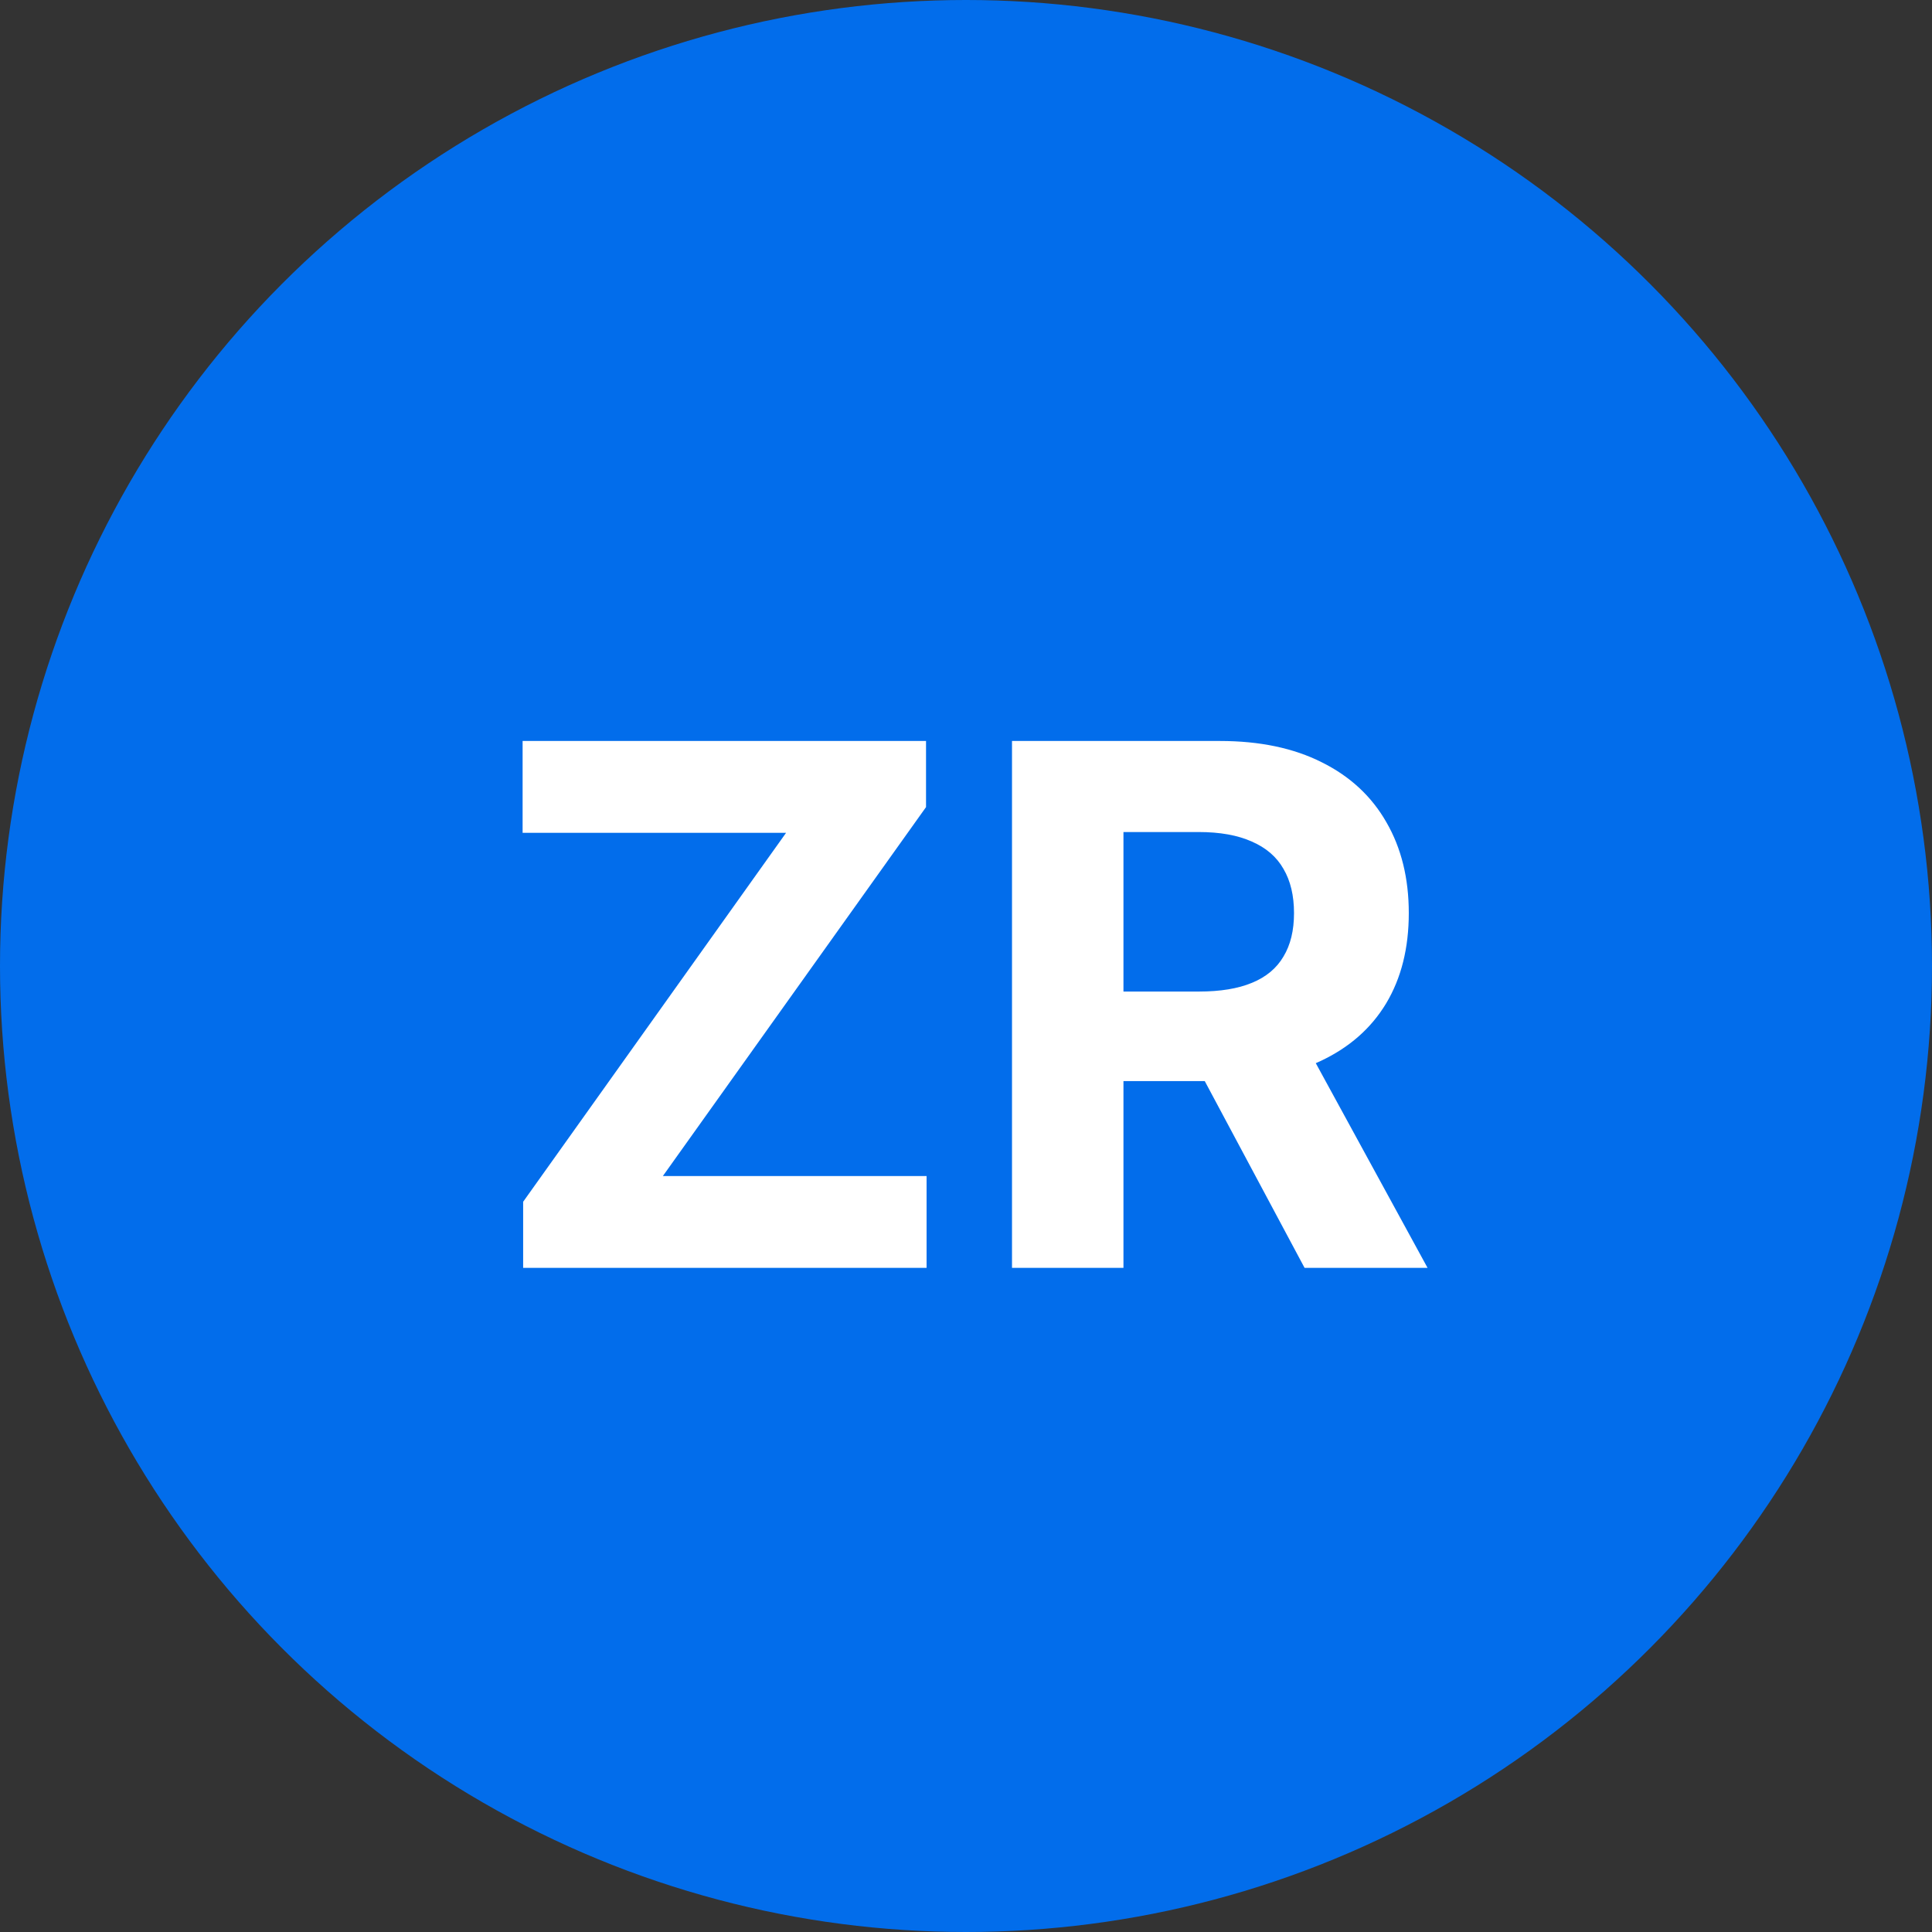
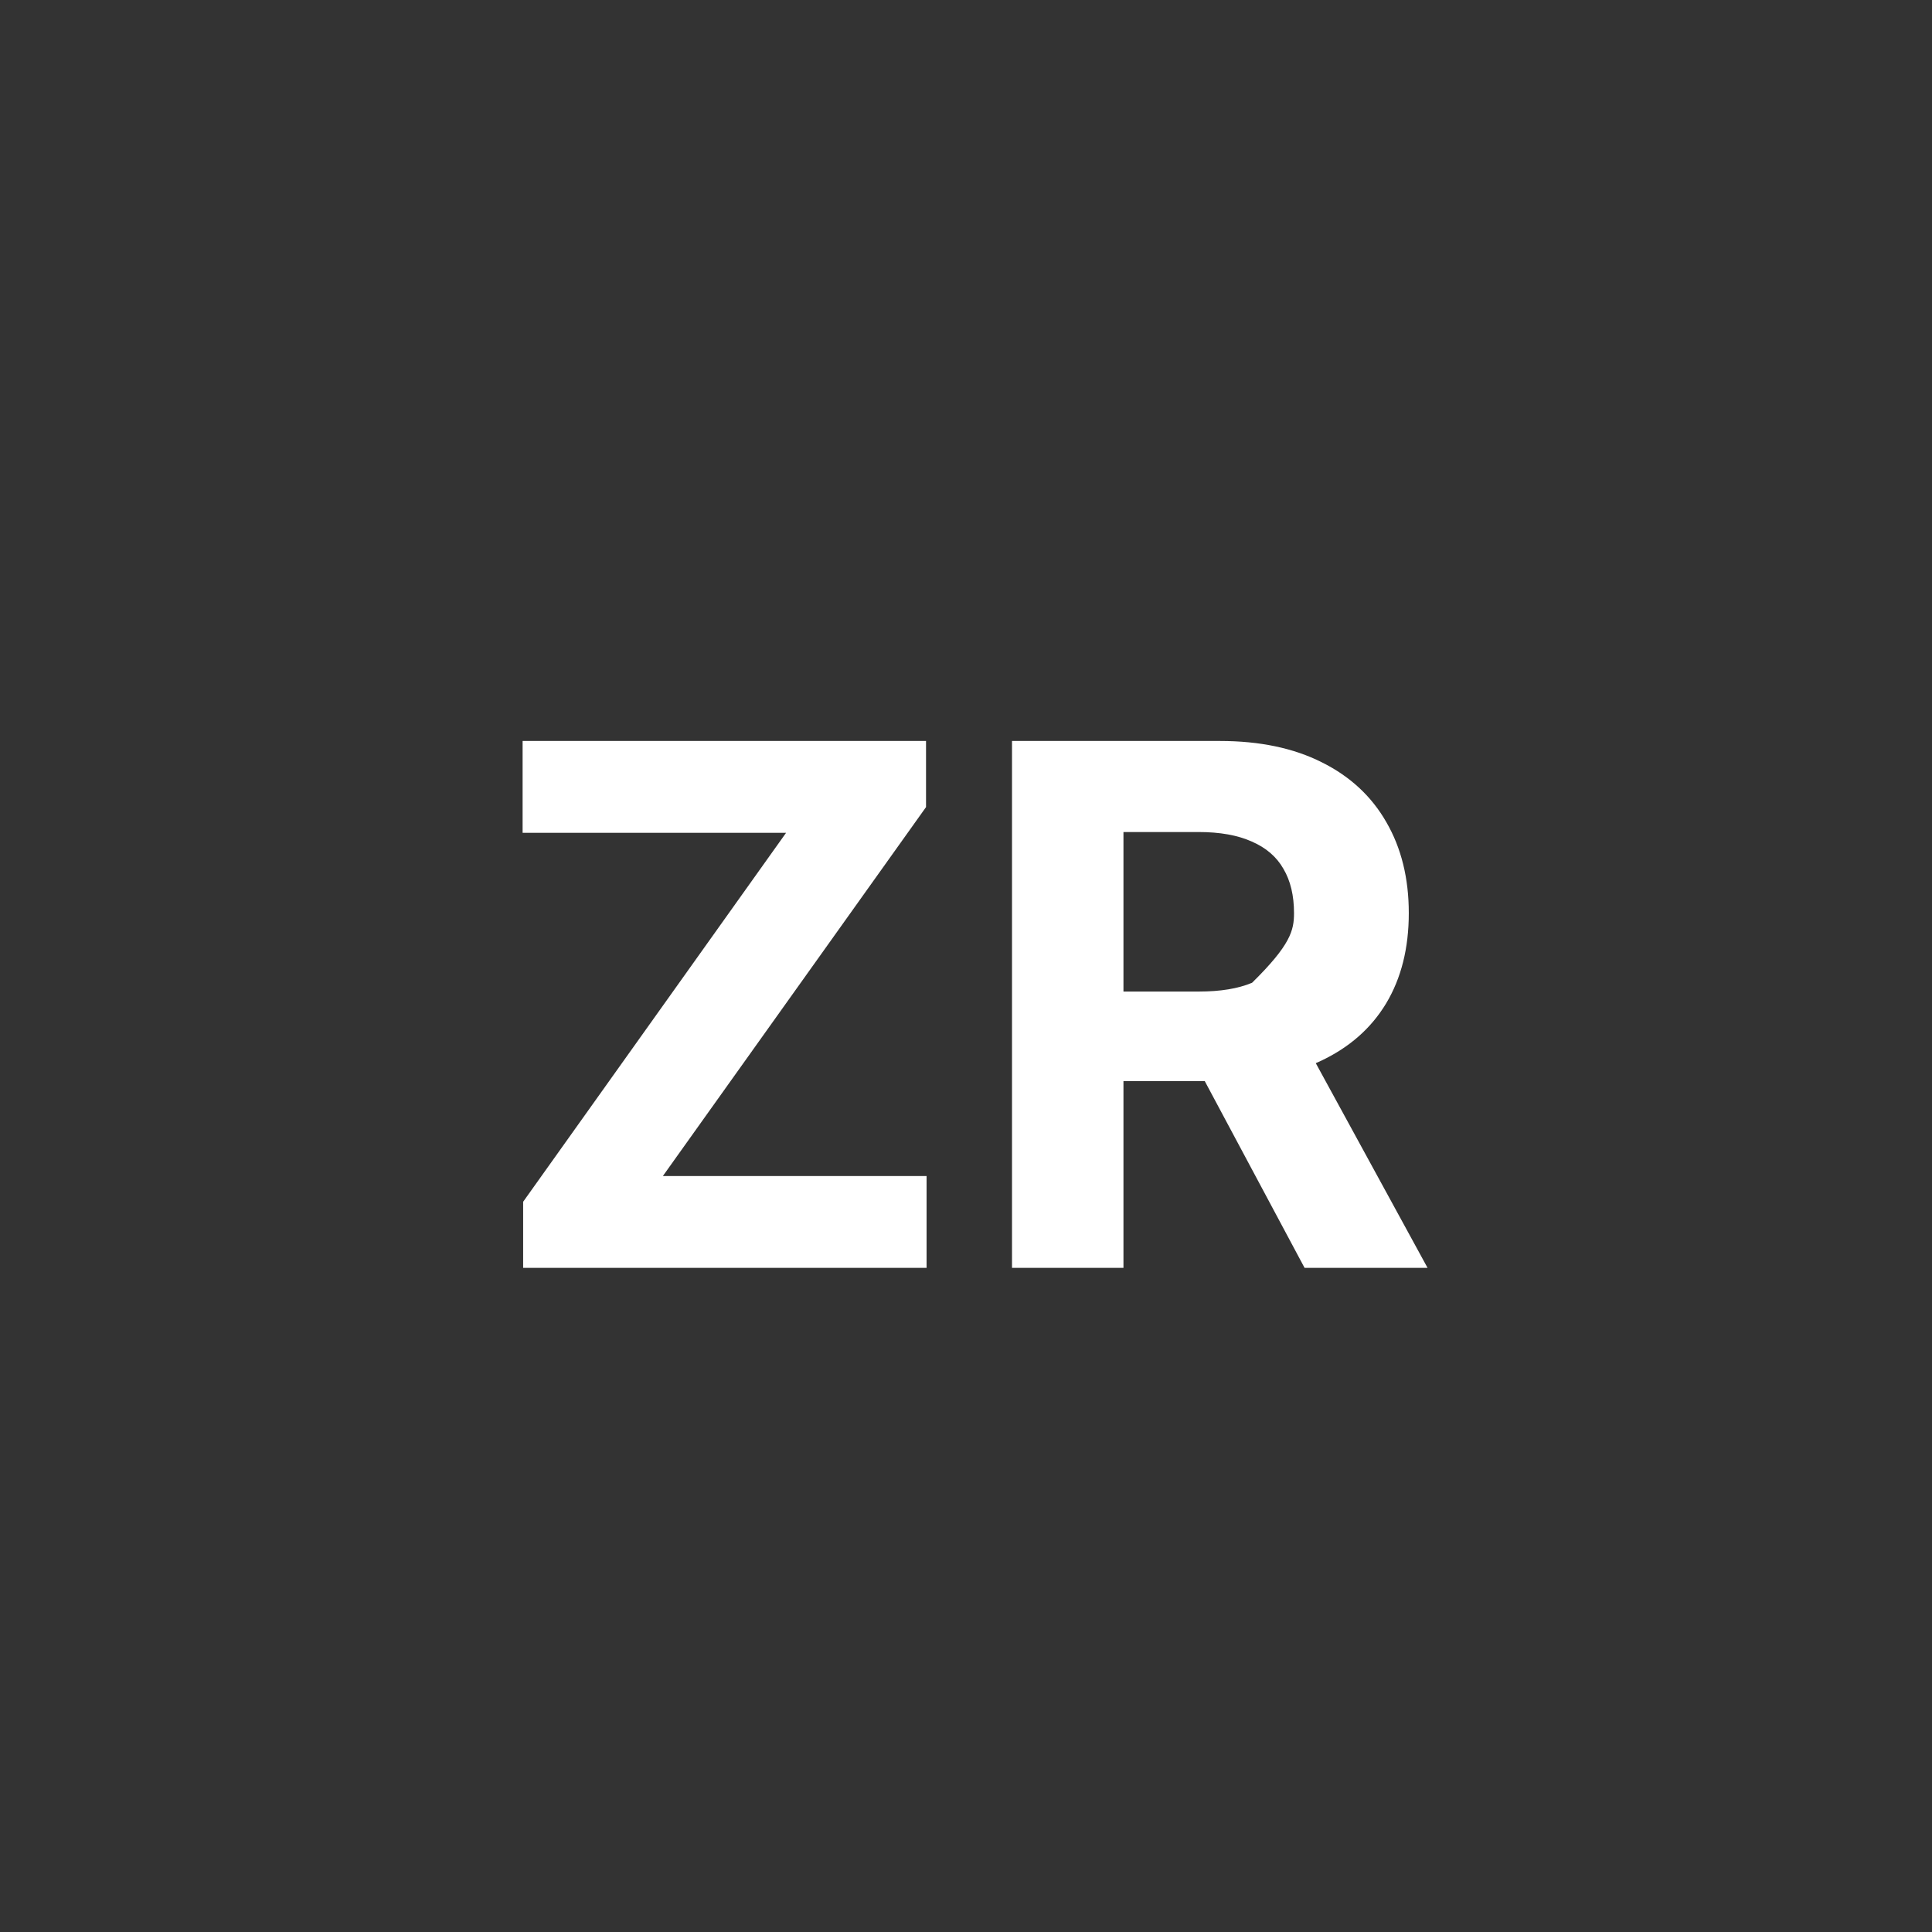
<svg xmlns="http://www.w3.org/2000/svg" width="32" height="32" viewBox="0 0 32 32" fill="none">
  <rect x="0" y="0" width="32" height="32" fill="#333333" stroke="none" />
-   <circle cx="16" cy="16" r="16" fill="#026DEB" />
-   <path d="M8.665 21V19.905L13.02 13.794H8.656V12.273H15.338V13.368L10.979 19.479H15.347V21H8.665ZM16.762 21V12.273H20.206C20.865 12.273 21.427 12.391 21.893 12.626C22.362 12.859 22.718 13.19 22.963 13.619C23.21 14.046 23.334 14.547 23.334 15.124C23.334 15.703 23.209 16.202 22.959 16.619C22.709 17.034 22.346 17.352 21.872 17.574C21.4 17.796 20.829 17.906 20.159 17.906H17.853V16.423H19.86C20.213 16.423 20.505 16.375 20.738 16.278C20.971 16.182 21.145 16.037 21.258 15.844C21.375 15.651 21.433 15.411 21.433 15.124C21.433 14.834 21.375 14.589 21.258 14.391C21.145 14.192 20.97 14.041 20.734 13.939C20.501 13.834 20.207 13.781 19.852 13.781H18.608V21H16.762ZM21.476 17.028L23.645 21H21.608L19.485 17.028H21.476Z" fill="white" />
+   <path d="M8.665 21V19.905L13.02 13.794H8.656V12.273H15.338V13.368L10.979 19.479H15.347V21H8.665ZM16.762 21V12.273H20.206C20.865 12.273 21.427 12.391 21.893 12.626C22.362 12.859 22.718 13.19 22.963 13.619C23.21 14.046 23.334 14.547 23.334 15.124C23.334 15.703 23.209 16.202 22.959 16.619C22.709 17.034 22.346 17.352 21.872 17.574C21.4 17.796 20.829 17.906 20.159 17.906H17.853V16.423H19.86C20.213 16.423 20.505 16.375 20.738 16.278C21.375 15.651 21.433 15.411 21.433 15.124C21.433 14.834 21.375 14.589 21.258 14.391C21.145 14.192 20.97 14.041 20.734 13.939C20.501 13.834 20.207 13.781 19.852 13.781H18.608V21H16.762ZM21.476 17.028L23.645 21H21.608L19.485 17.028H21.476Z" fill="white" />
</svg>